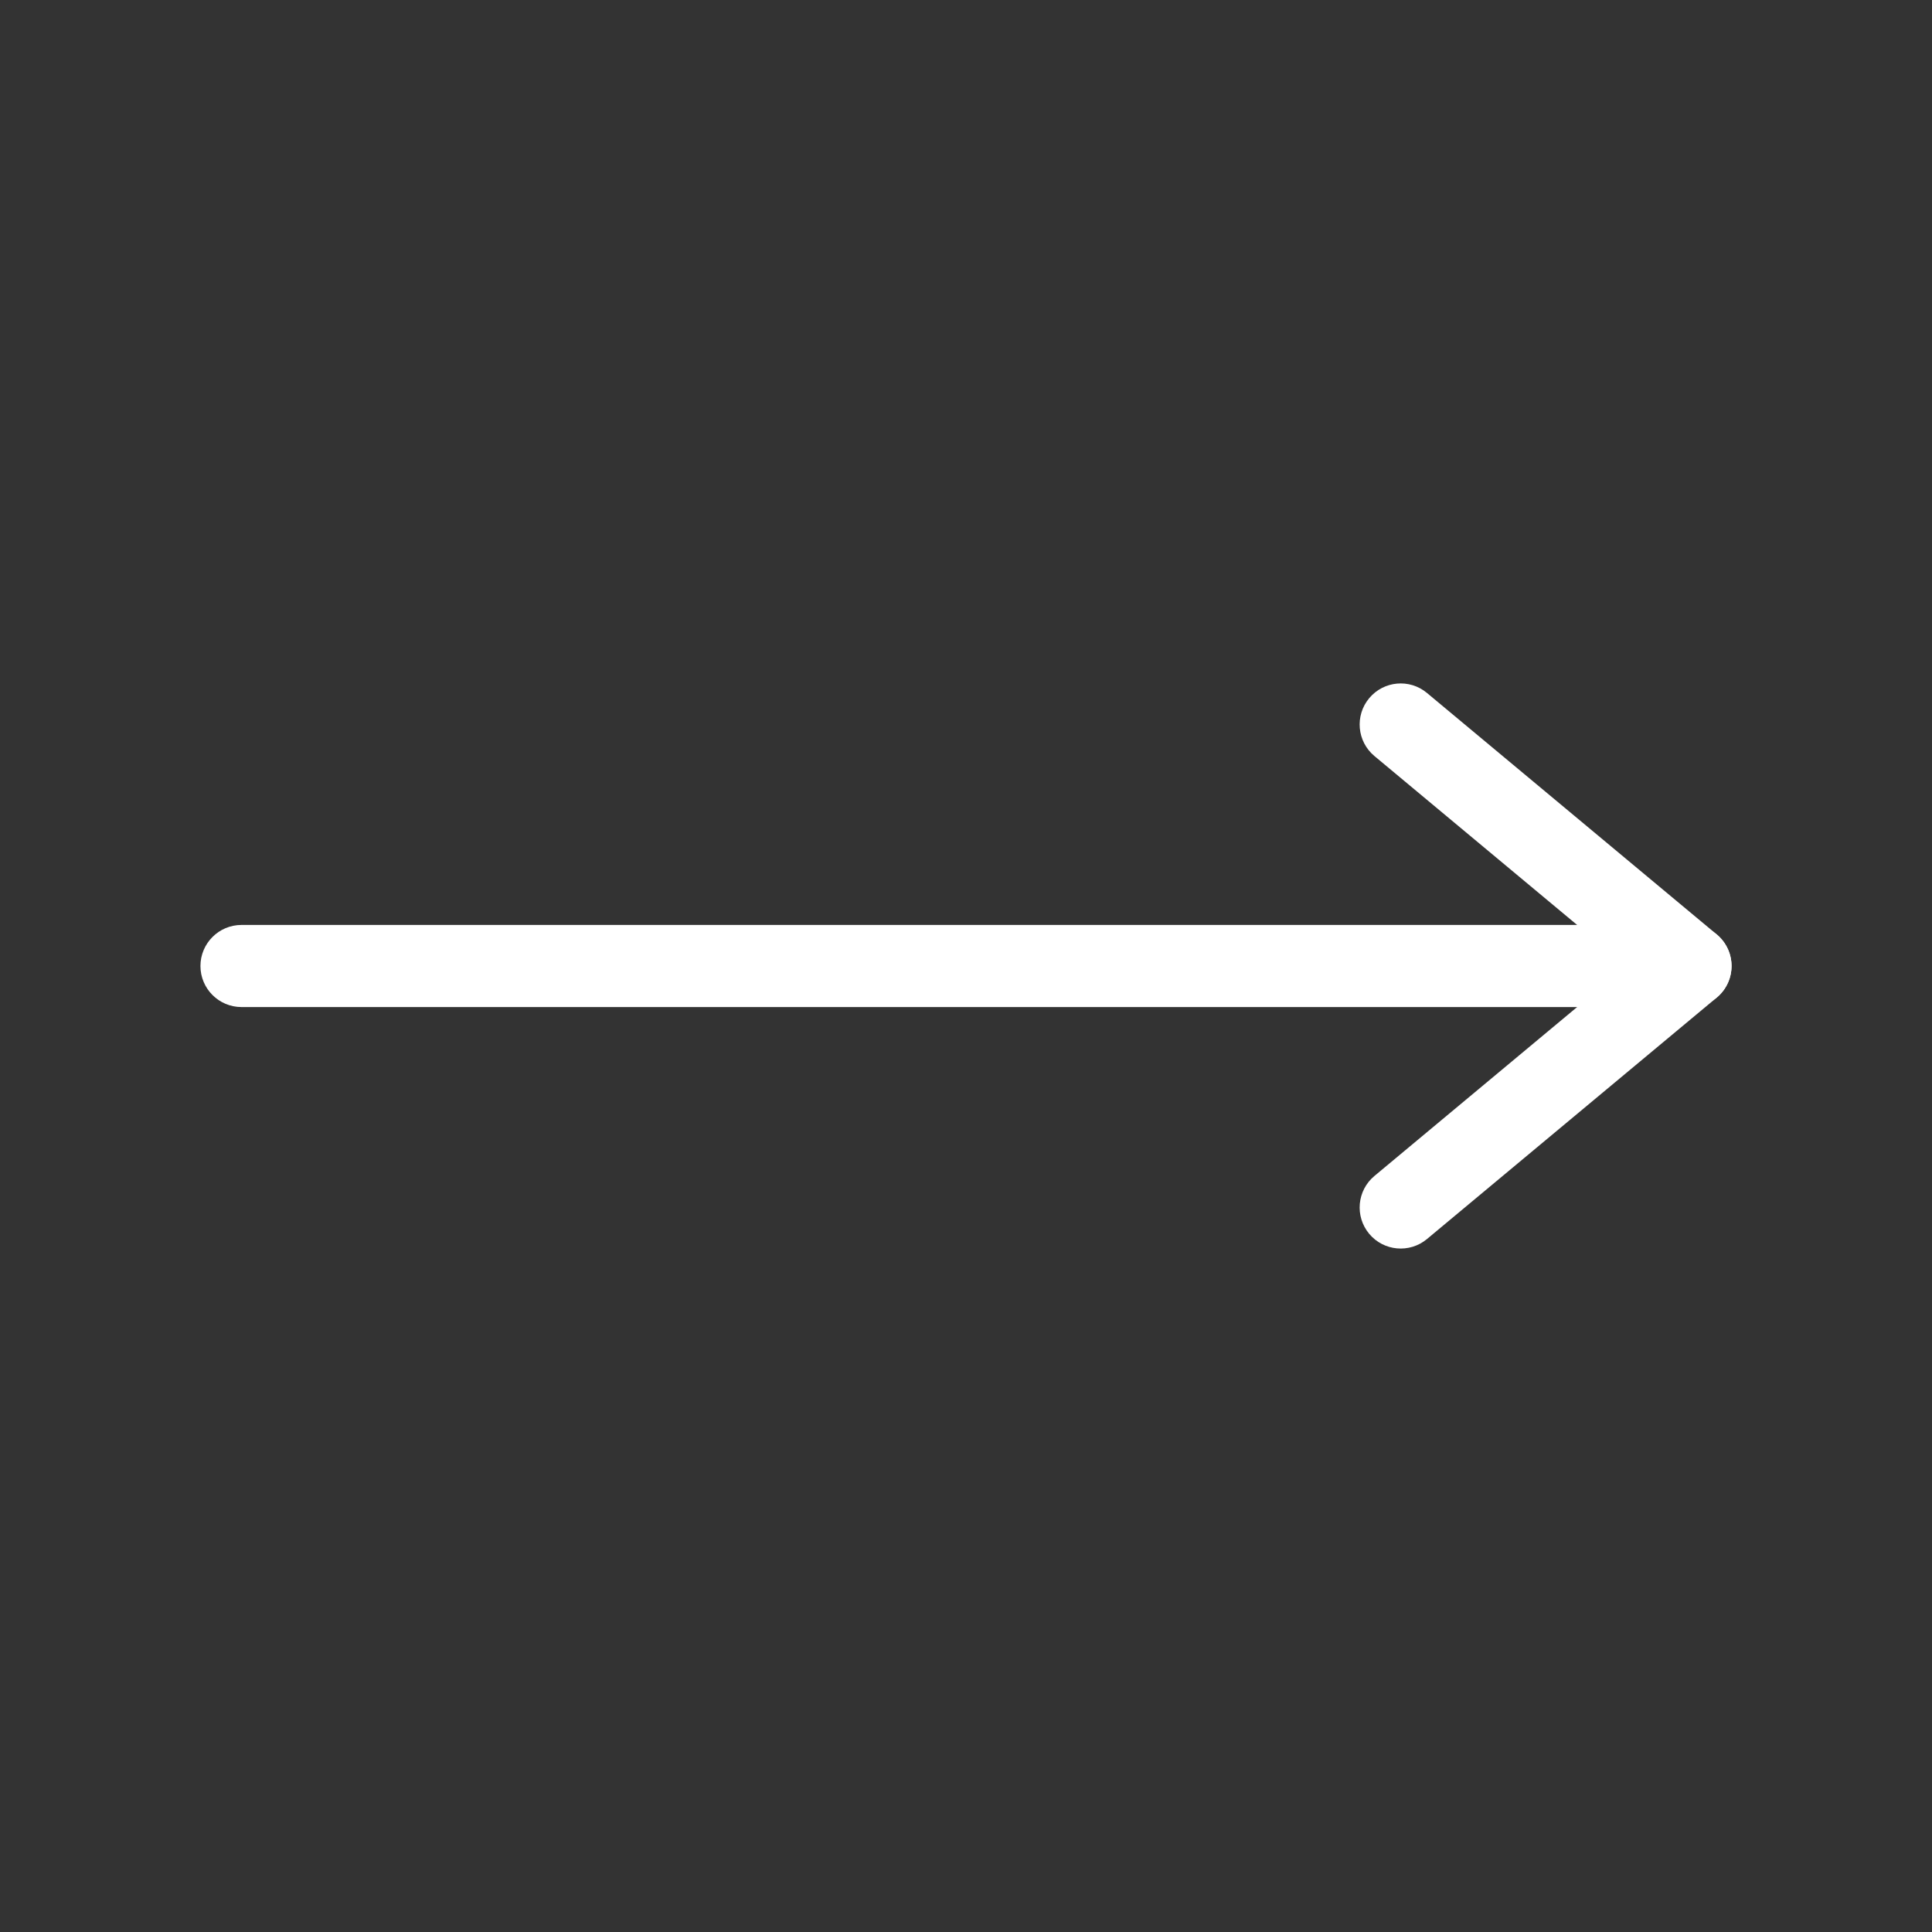
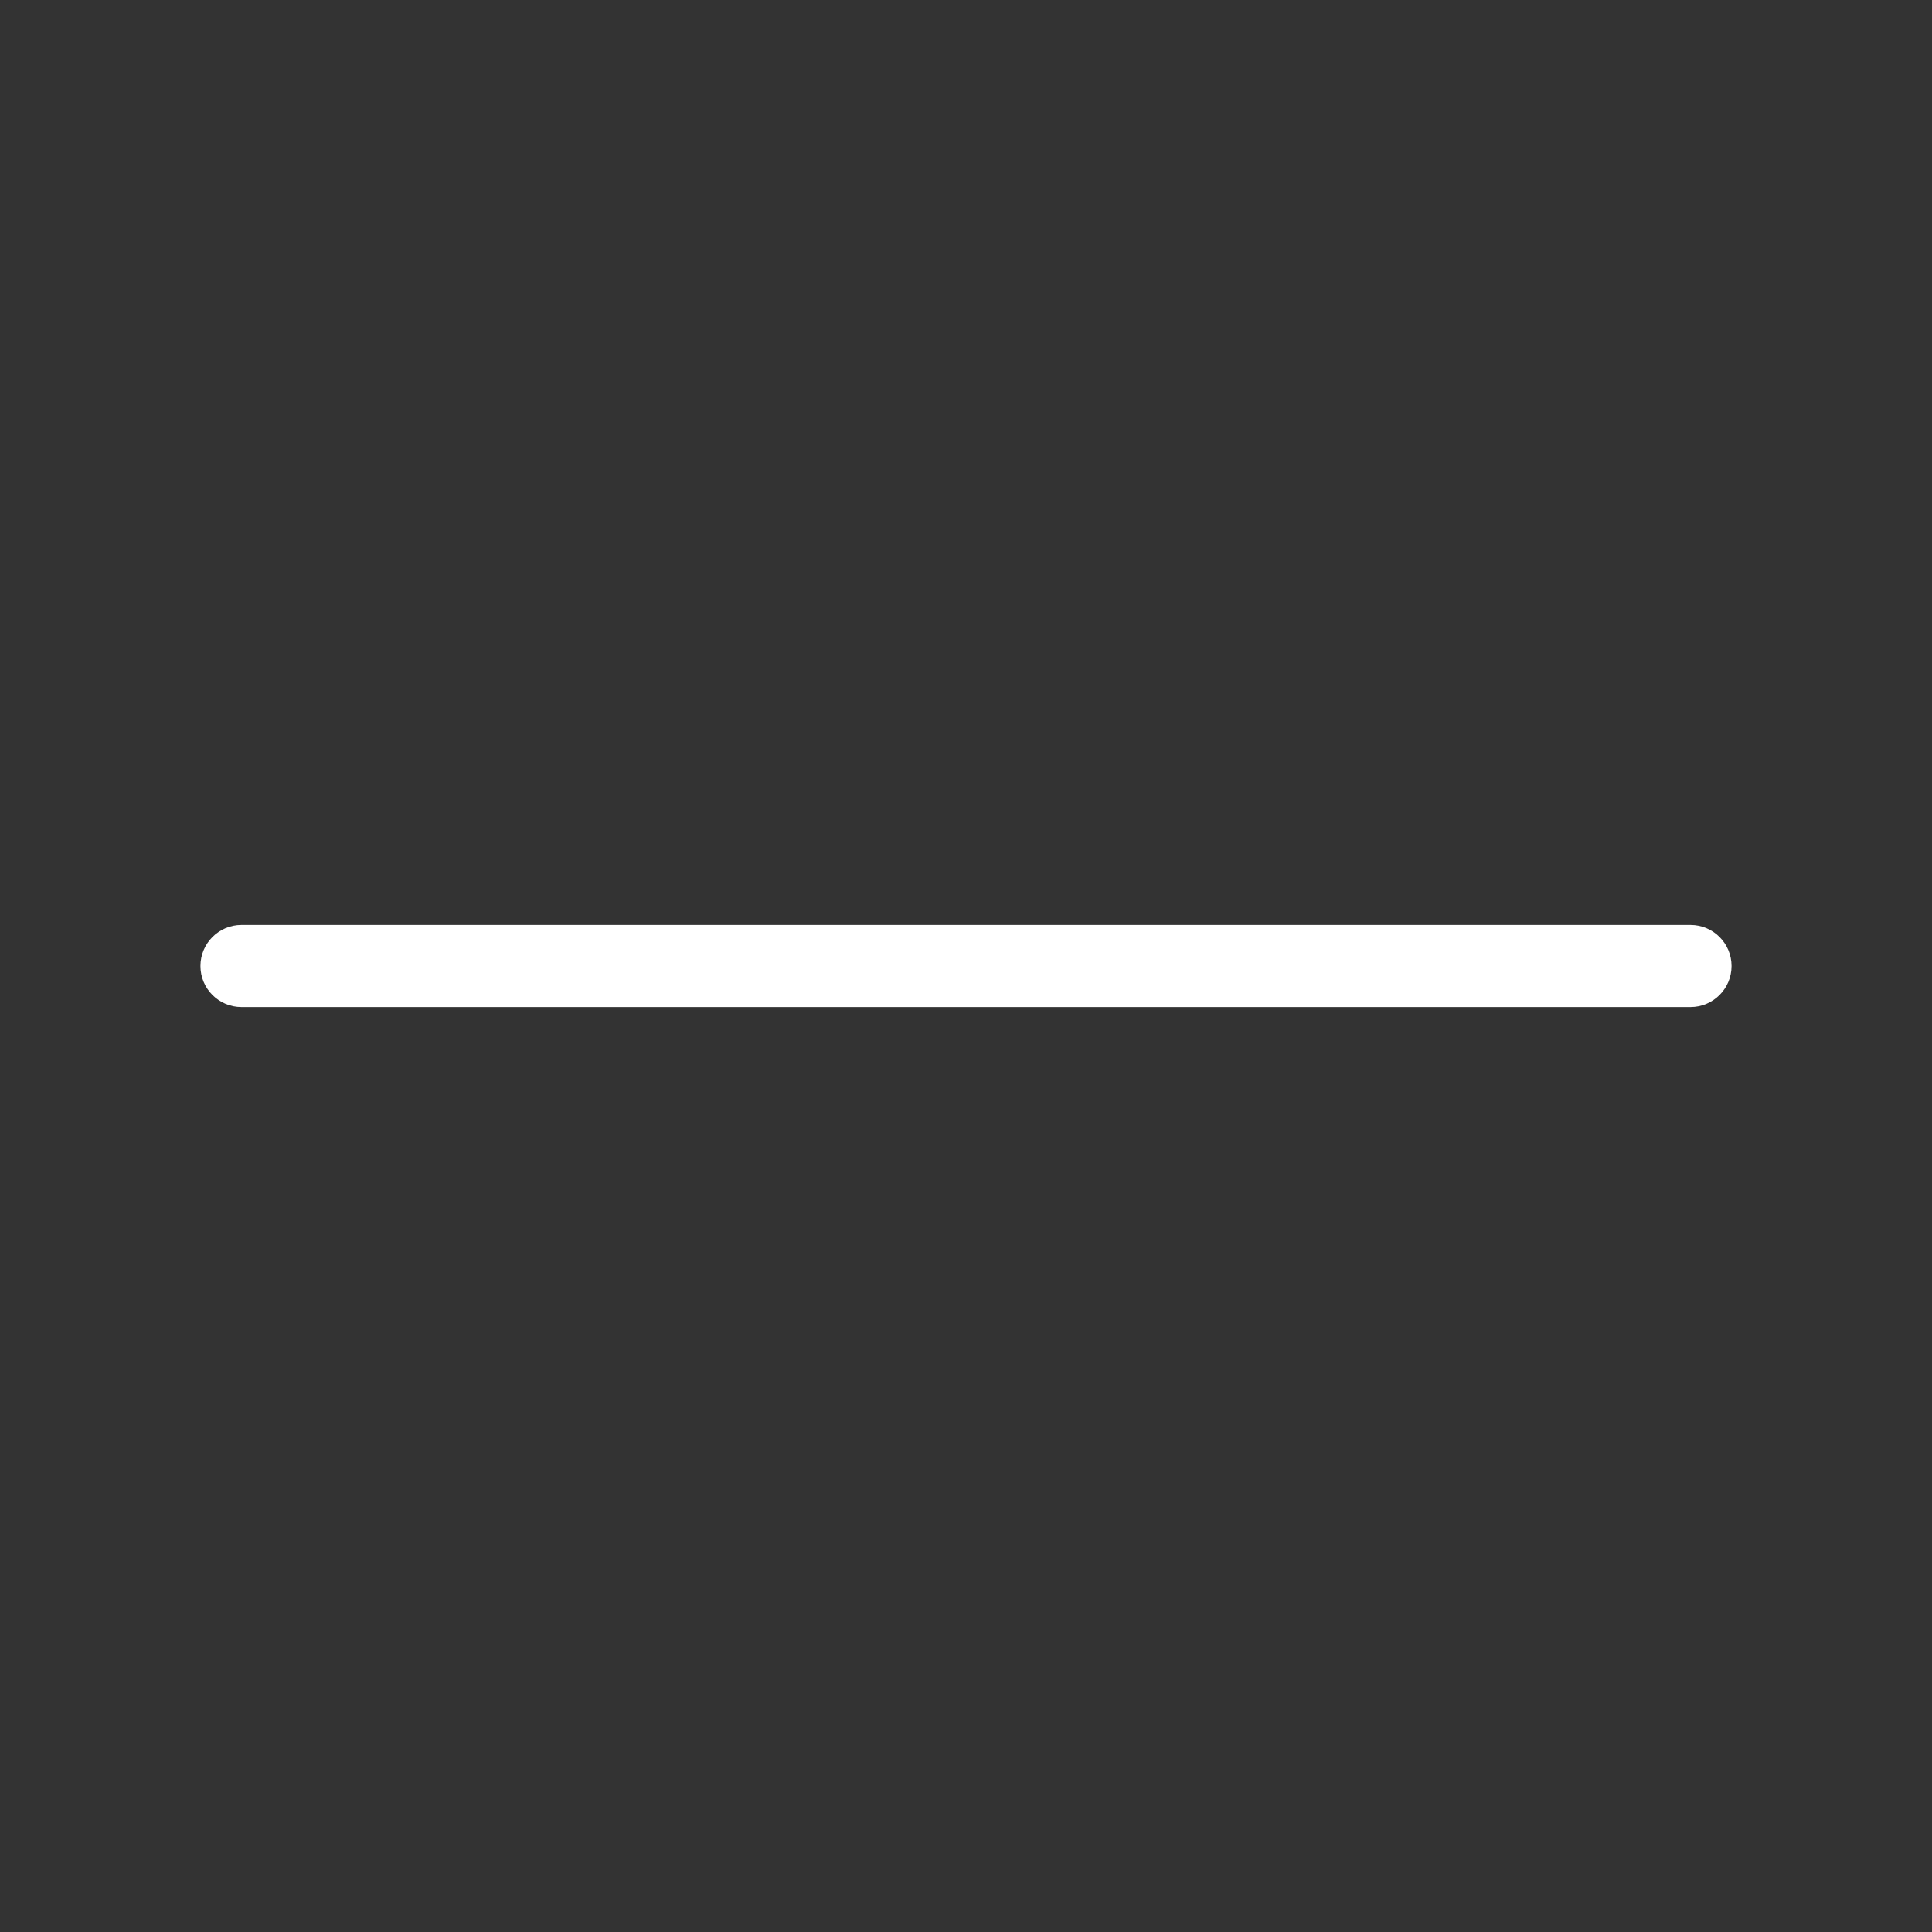
<svg xmlns="http://www.w3.org/2000/svg" width="40" height="40" viewBox="0 0 40 40" fill="none">
  <rect x="0" y="0" width="40" height="40" fill="#333333" stroke="none" />
  <path d="M5 19.15C4.531 19.15 4.15 19.531 4.15 20C4.15 20.469 4.531 20.85 5 20.85L5 19.15ZM35 20.85C35.469 20.85 35.85 20.469 35.85 20C35.85 19.531 35.469 19.15 35 19.15L35 20.85ZM5 20.85L35 20.85L35 19.15L5 19.15L5 20.85Z" fill="white" />
-   <path d="M29.544 14.347C29.183 14.046 28.648 14.095 28.347 14.456C28.047 14.816 28.095 15.352 28.456 15.653L29.544 14.347ZM35 20L35.544 20.653C35.738 20.491 35.85 20.252 35.85 20C35.85 19.748 35.738 19.509 35.544 19.347L35 20ZM28.456 24.347C28.095 24.648 28.047 25.183 28.347 25.544C28.648 25.905 29.183 25.953 29.544 25.653L28.456 24.347ZM28.456 15.653L34.456 20.653L35.544 19.347L29.544 14.347L28.456 15.653ZM34.456 19.347L28.456 24.347L29.544 25.653L35.544 20.653L34.456 19.347Z" fill="white" />
</svg>